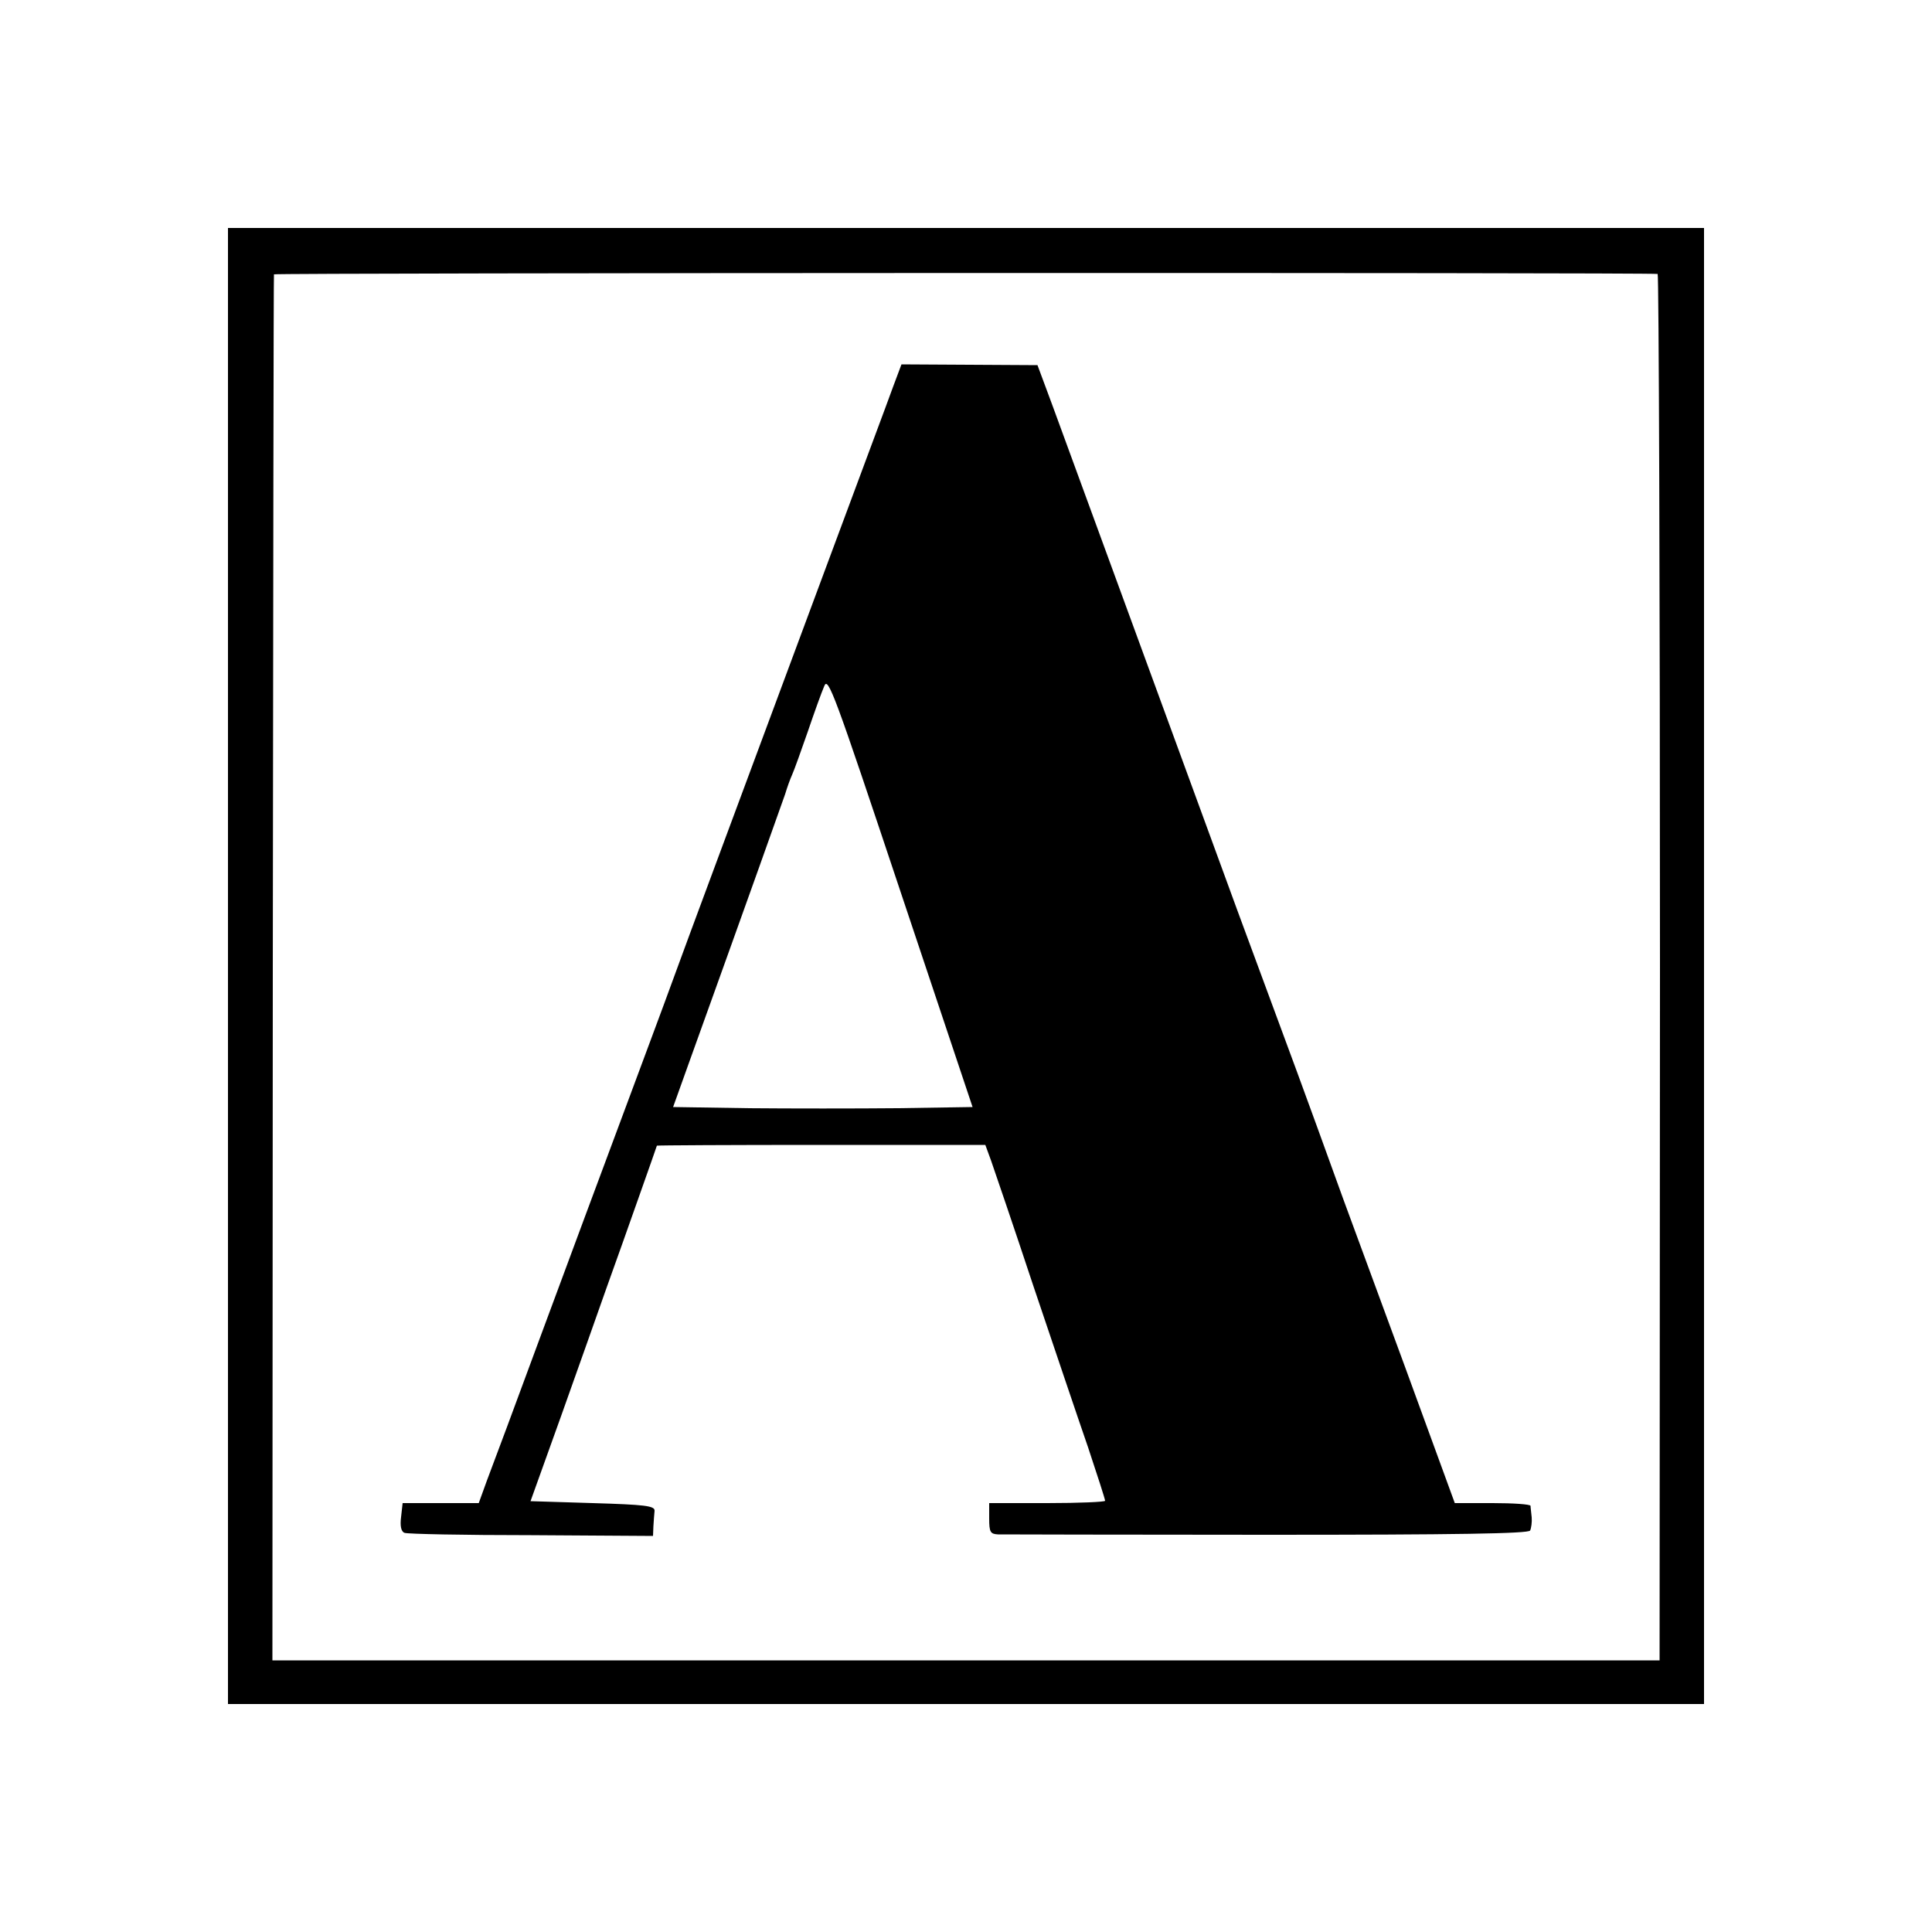
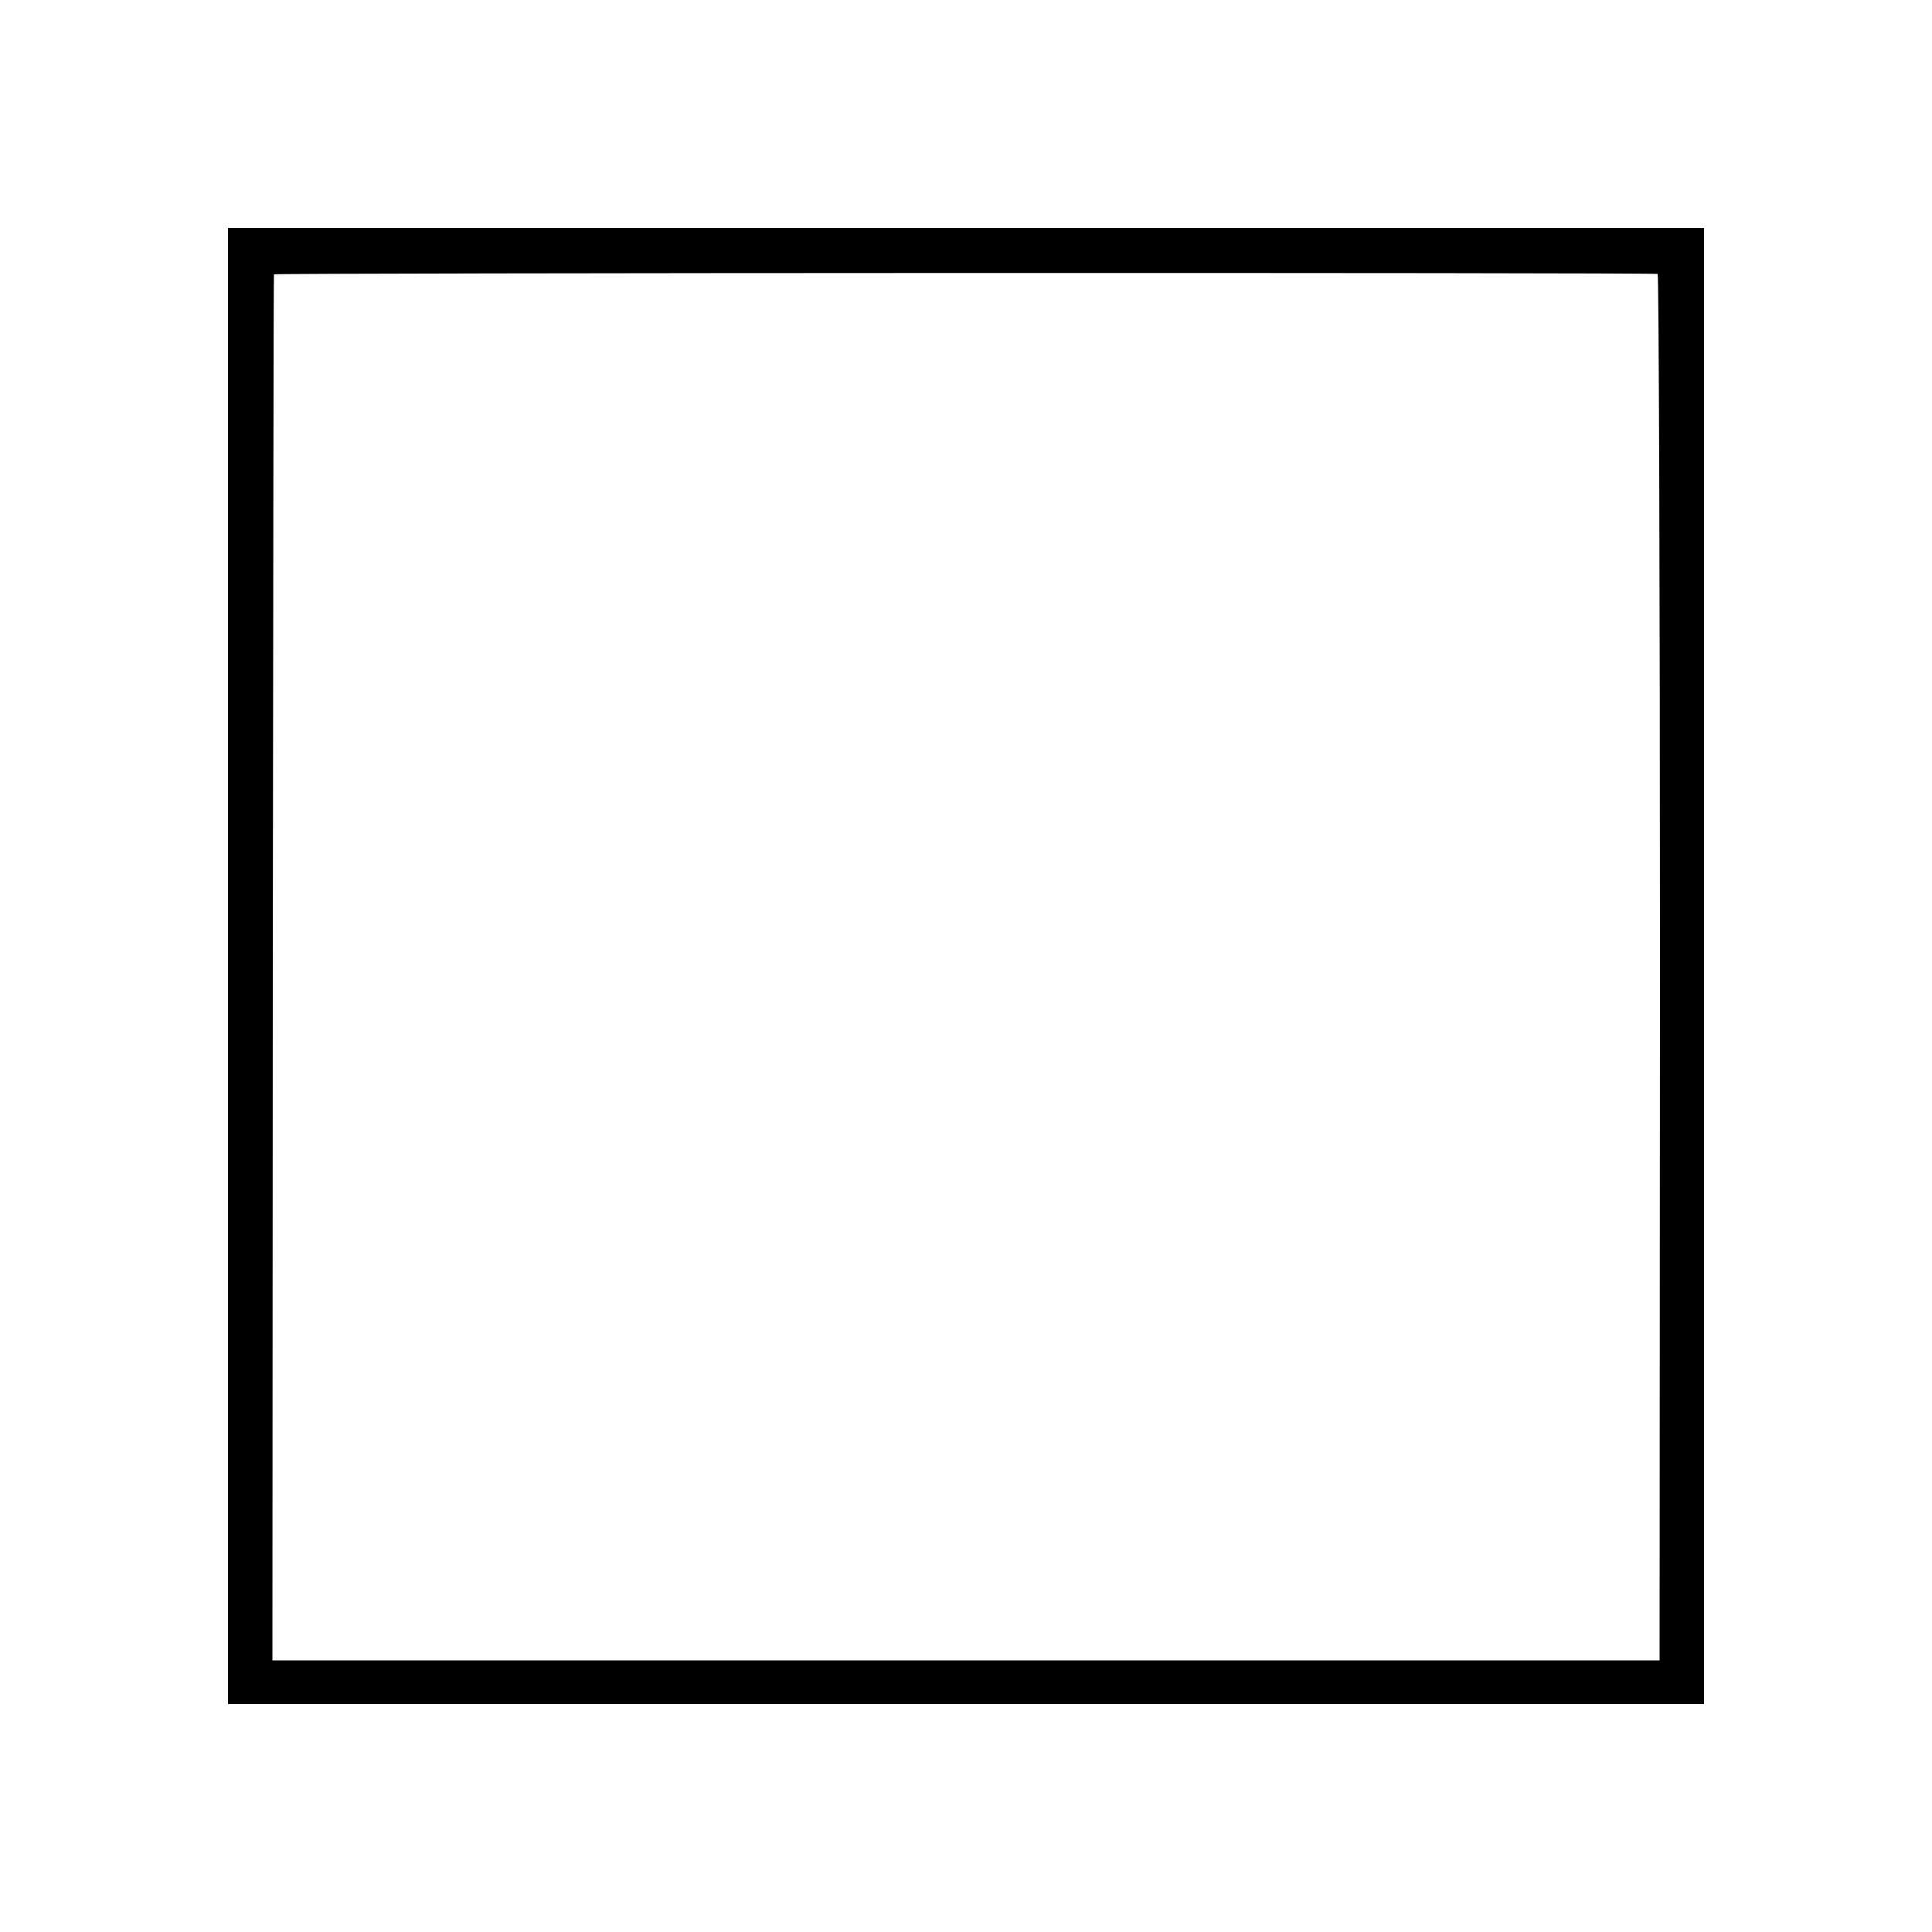
<svg xmlns="http://www.w3.org/2000/svg" version="1.0" width="500pt" height="500pt" viewBox="0 0 500 500" preserveAspectRatio="xMidYMid meet">
  <g transform="translate(0,500) scale(0.1,-0.1)" fill="#000000" stroke="none">
    <path d="M590 2500 l0 -1910 1910 0 1910 0 0 1910 0 1910 -1910 0 -1910 0 0 -1910z m3700 1791 c3 0 6 -808 6 -1794 l-1 -1794 -1795 0 -1795 0 1 1791 c1 985 2 1793 3 1796 1 4 3564 5 3581 1z" />
-     <path d="M2312 4001 c-11 -31 -96 -258 -188 -506 -237 -638 -340 -914 -384 -1035 -21 -58 -79 -213 -128 -345 -49 -132 -144 -386 -210 -565 -66 -179 -130 -351 -142 -382 l-21 -58 -99 0 -98 0 -4 -36 c-3 -23 0 -38 9 -41 7 -3 154 -6 328 -6 l315 -2 1 25 c1 14 2 32 3 40 1 13 -25 16 -160 20 l-161 5 79 220 c43 121 96 270 117 330 22 61 60 168 85 239 25 71 46 130 46 131 0 1 191 2 425 2 l425 0 15 -41 c8 -23 58 -169 110 -326 53 -157 116 -344 141 -416 24 -72 44 -134 44 -138 0 -3 -67 -6 -150 -6 l-150 0 0 -40 c0 -35 3 -40 23 -41 12 0 325 -1 696 -1 491 0 676 3 681 11 3 7 5 22 4 34 -1 12 -3 25 -3 30 -1 4 -45 7 -98 7 l-98 0 -129 353 c-71 193 -143 388 -159 432 -16 44 -46 127 -67 185 -21 58 -77 211 -125 340 -48 129 -120 325 -160 435 -117 319 -359 980 -401 1095 l-39 105 -176 1 -176 1 -21 -56z m11 -1869 c-106 -1 -280 -1 -387 0 l-194 3 43 120 c163 453 234 653 247 690 5 17 13 39 18 50 5 11 23 61 40 110 17 50 36 103 43 119 10 27 26 -18 197 -530 l187 -559 -194 -3z" />
  </g>
</svg>